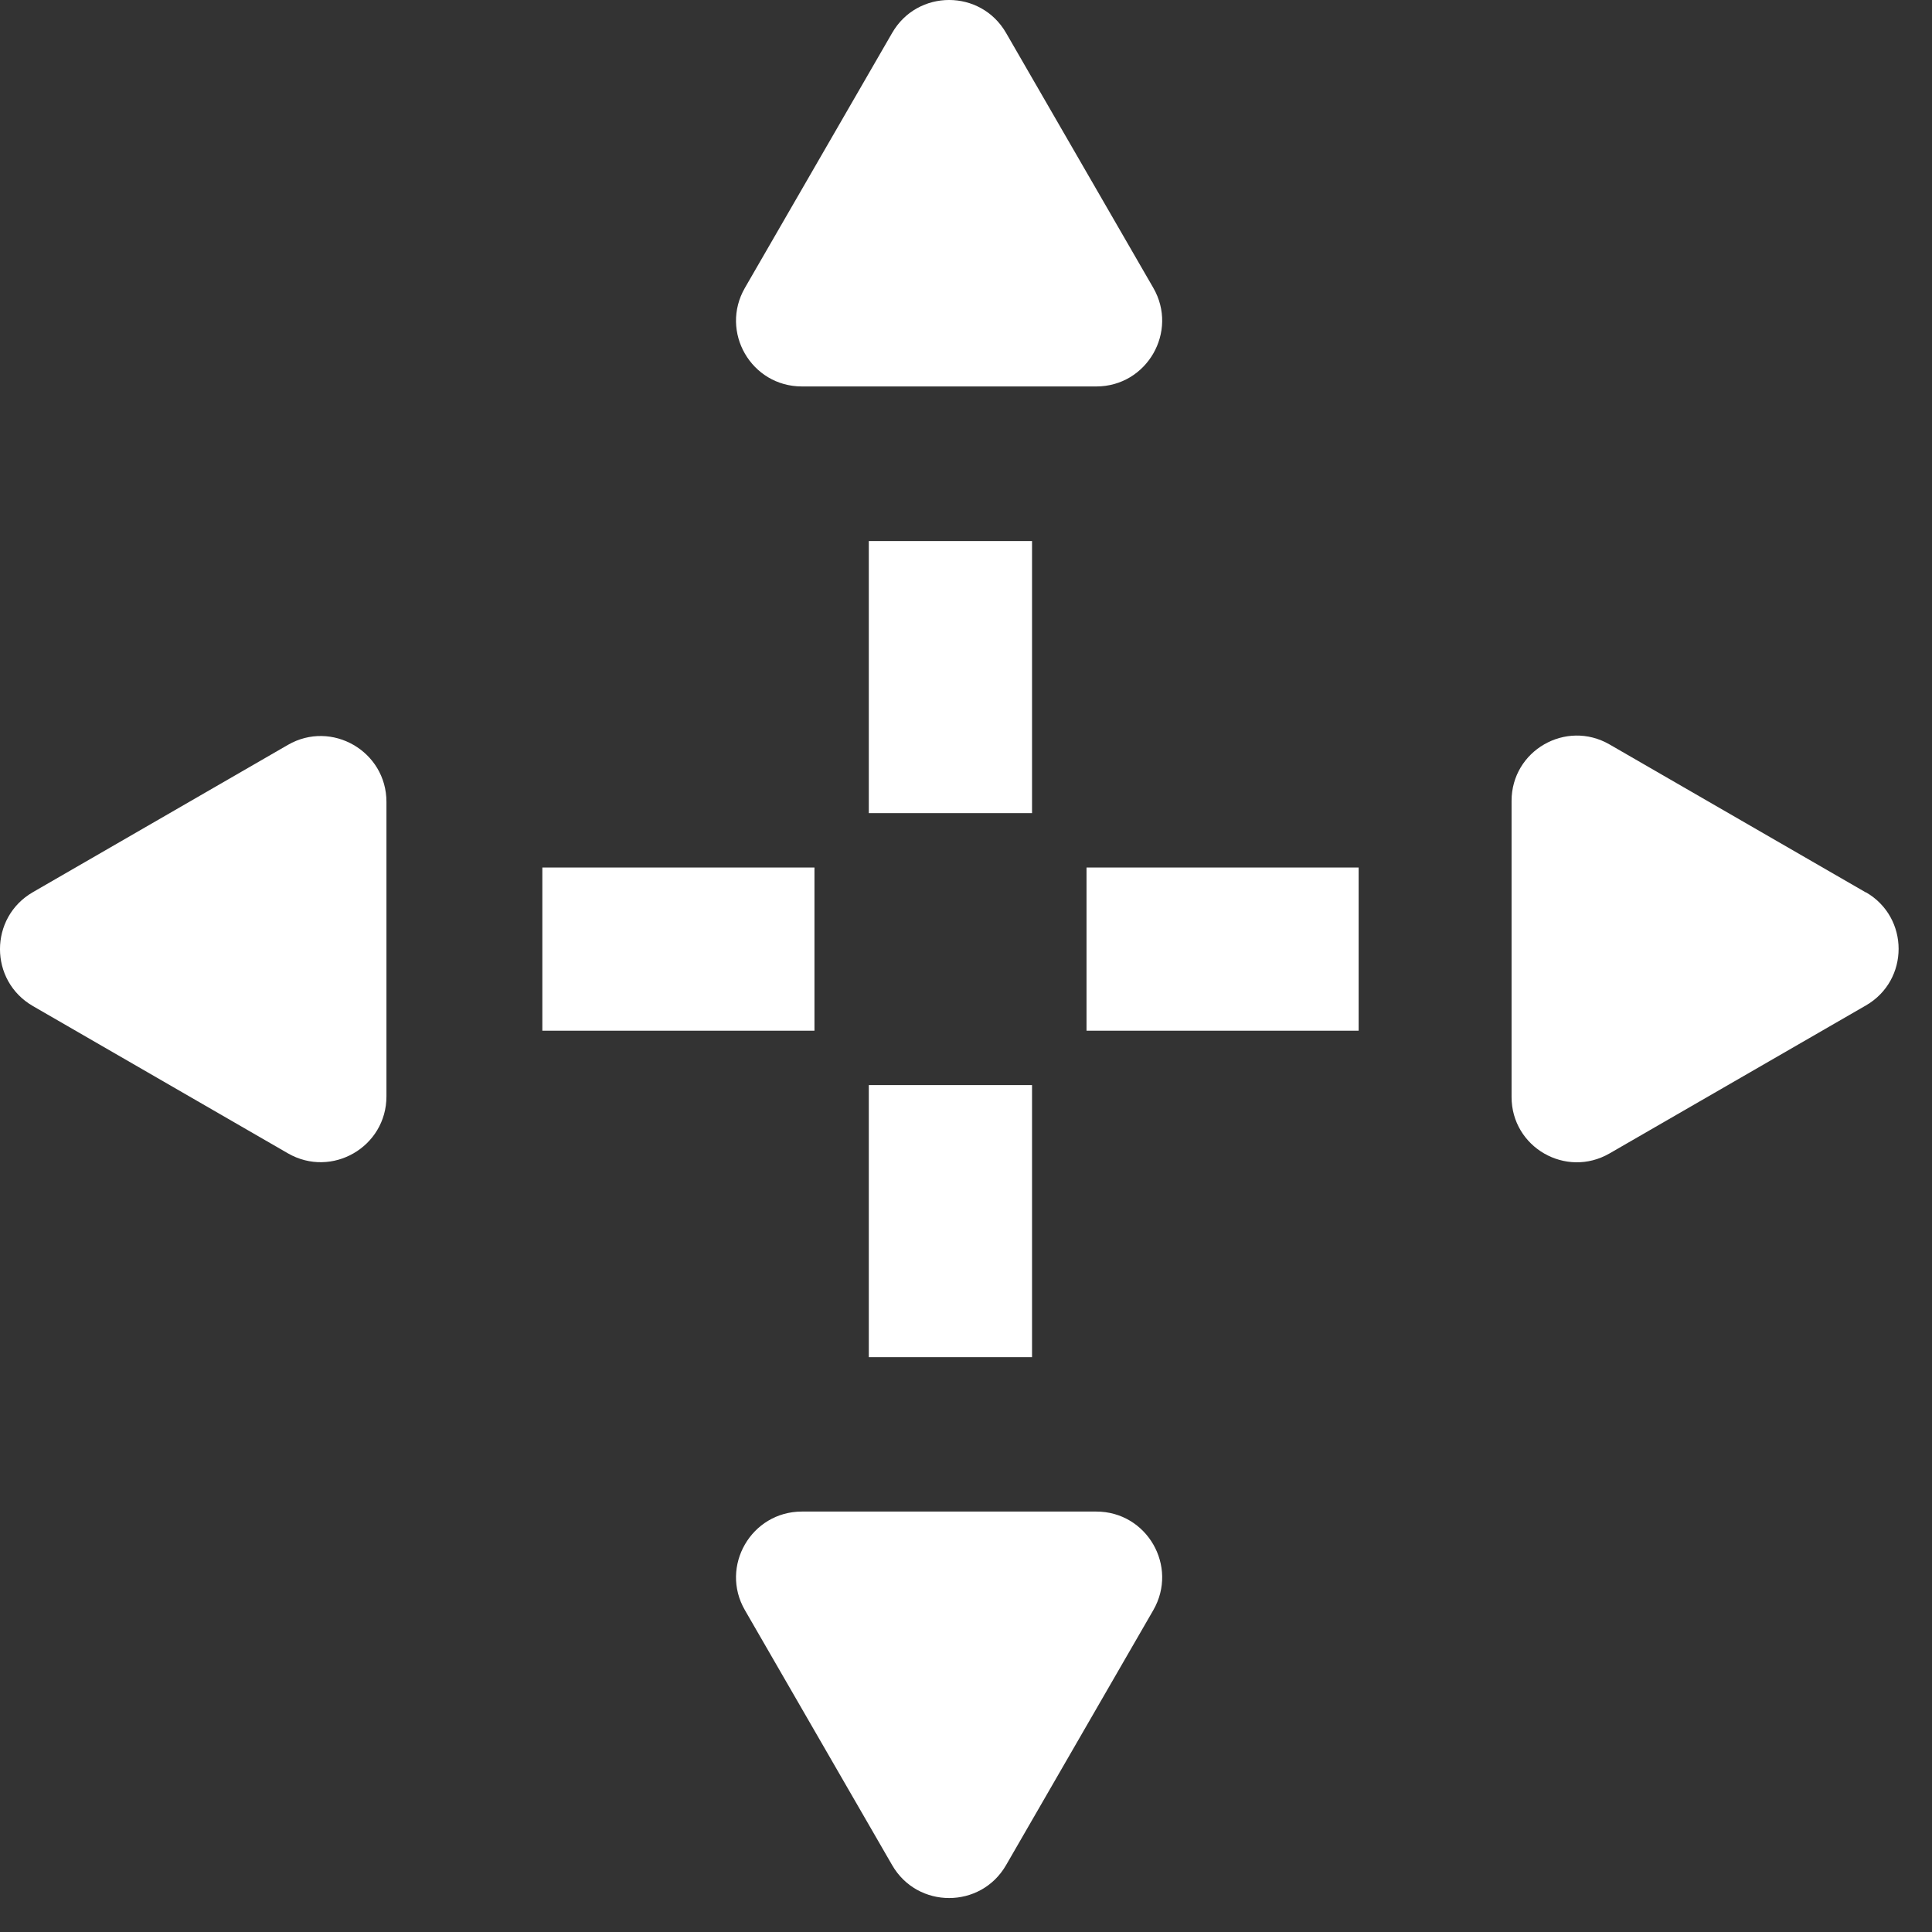
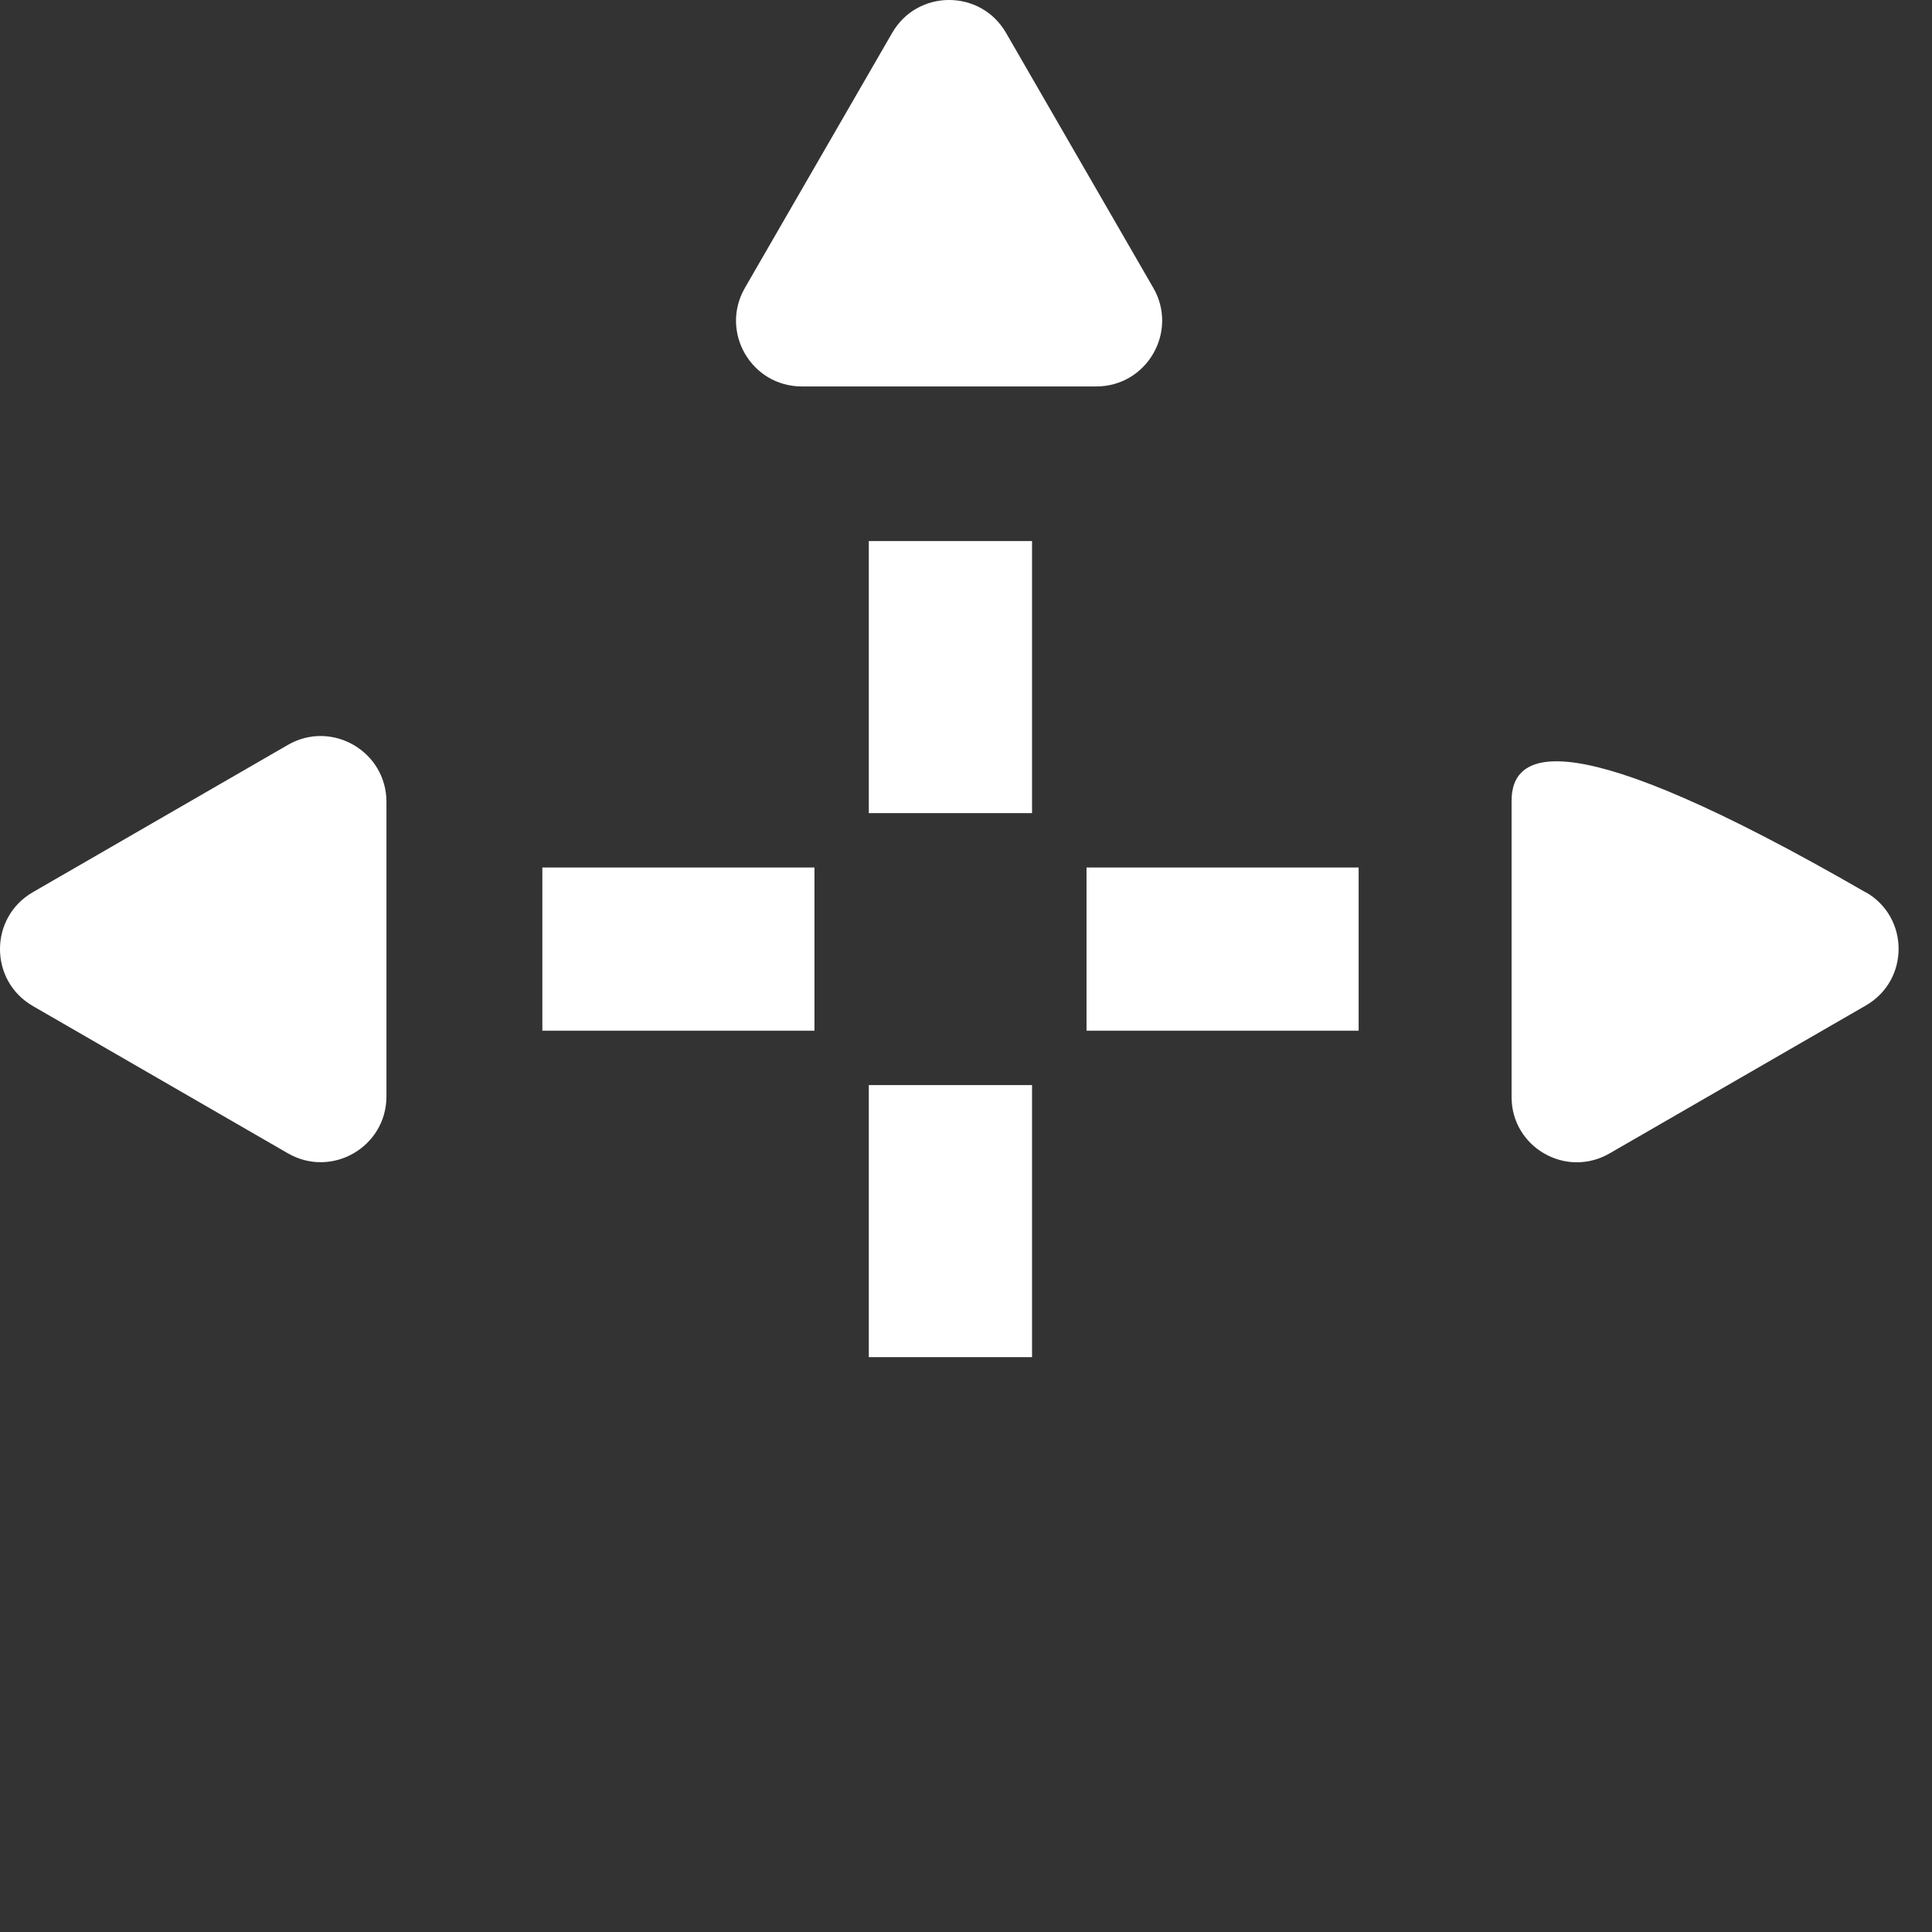
<svg xmlns="http://www.w3.org/2000/svg" width="39" height="39" viewBox="0 0 39 39" fill="none">
  <rect x="0" y="0" width="39" height="39" fill="#333333" stroke="none" />
  <g id="Group">
    <g id="Group_2">
      <g id="Group_3">
        <path id="Vector" d="M20.833 10.922H17.538V16.414H20.833V10.922Z" fill="white" />
        <path id="Vector_2" d="M20.833 21.904H17.538V27.396H20.833V21.904Z" fill="white" />
      </g>
      <g id="Group_4">
        <path id="Vector_3" d="M16.441 17.512H10.948V20.806H16.441V17.512Z" fill="white" />
        <path id="Vector_4" d="M27.426 17.512H21.933V20.806H27.426V17.512Z" fill="white" />
      </g>
    </g>
    <g id="Group_5">
      <path id="Vector_5" d="M0.665 20.309L5.811 23.281C6.698 23.792 7.801 23.152 7.801 22.131V16.187C7.801 15.166 6.694 14.526 5.811 15.037L0.665 18.009C-0.222 18.52 -0.222 19.798 0.665 20.309Z" fill="white" />
-       <path id="Vector_6" d="M37.666 18.016L32.49 15.027C31.61 14.52 30.513 15.152 30.513 16.167V22.144C30.513 23.159 31.61 23.791 32.49 23.284L37.666 20.296C38.546 19.788 38.546 18.52 37.666 18.012V18.016Z" fill="white" />
+       <path id="Vector_6" d="M37.666 18.016C31.61 14.52 30.513 15.152 30.513 16.167V22.144C30.513 23.159 31.61 23.791 32.49 23.284L37.666 20.296C38.546 19.788 38.546 18.52 37.666 18.012V18.016Z" fill="white" />
    </g>
    <g id="Group_6">
      <path id="Vector_7" d="M18.009 0.665L15.037 5.811C14.526 6.698 15.165 7.801 16.187 7.801H22.131C23.152 7.801 23.791 6.694 23.281 5.811L20.309 0.665C19.798 -0.222 18.52 -0.222 18.009 0.665Z" fill="white" />
-       <path id="Vector_8" d="M20.309 37.65L23.281 32.503C23.791 31.617 23.152 30.513 22.131 30.513H16.187C15.165 30.513 14.526 31.62 15.037 32.503L18.009 37.65C18.52 38.536 19.798 38.536 20.309 37.65Z" fill="white" />
    </g>
  </g>
</svg>